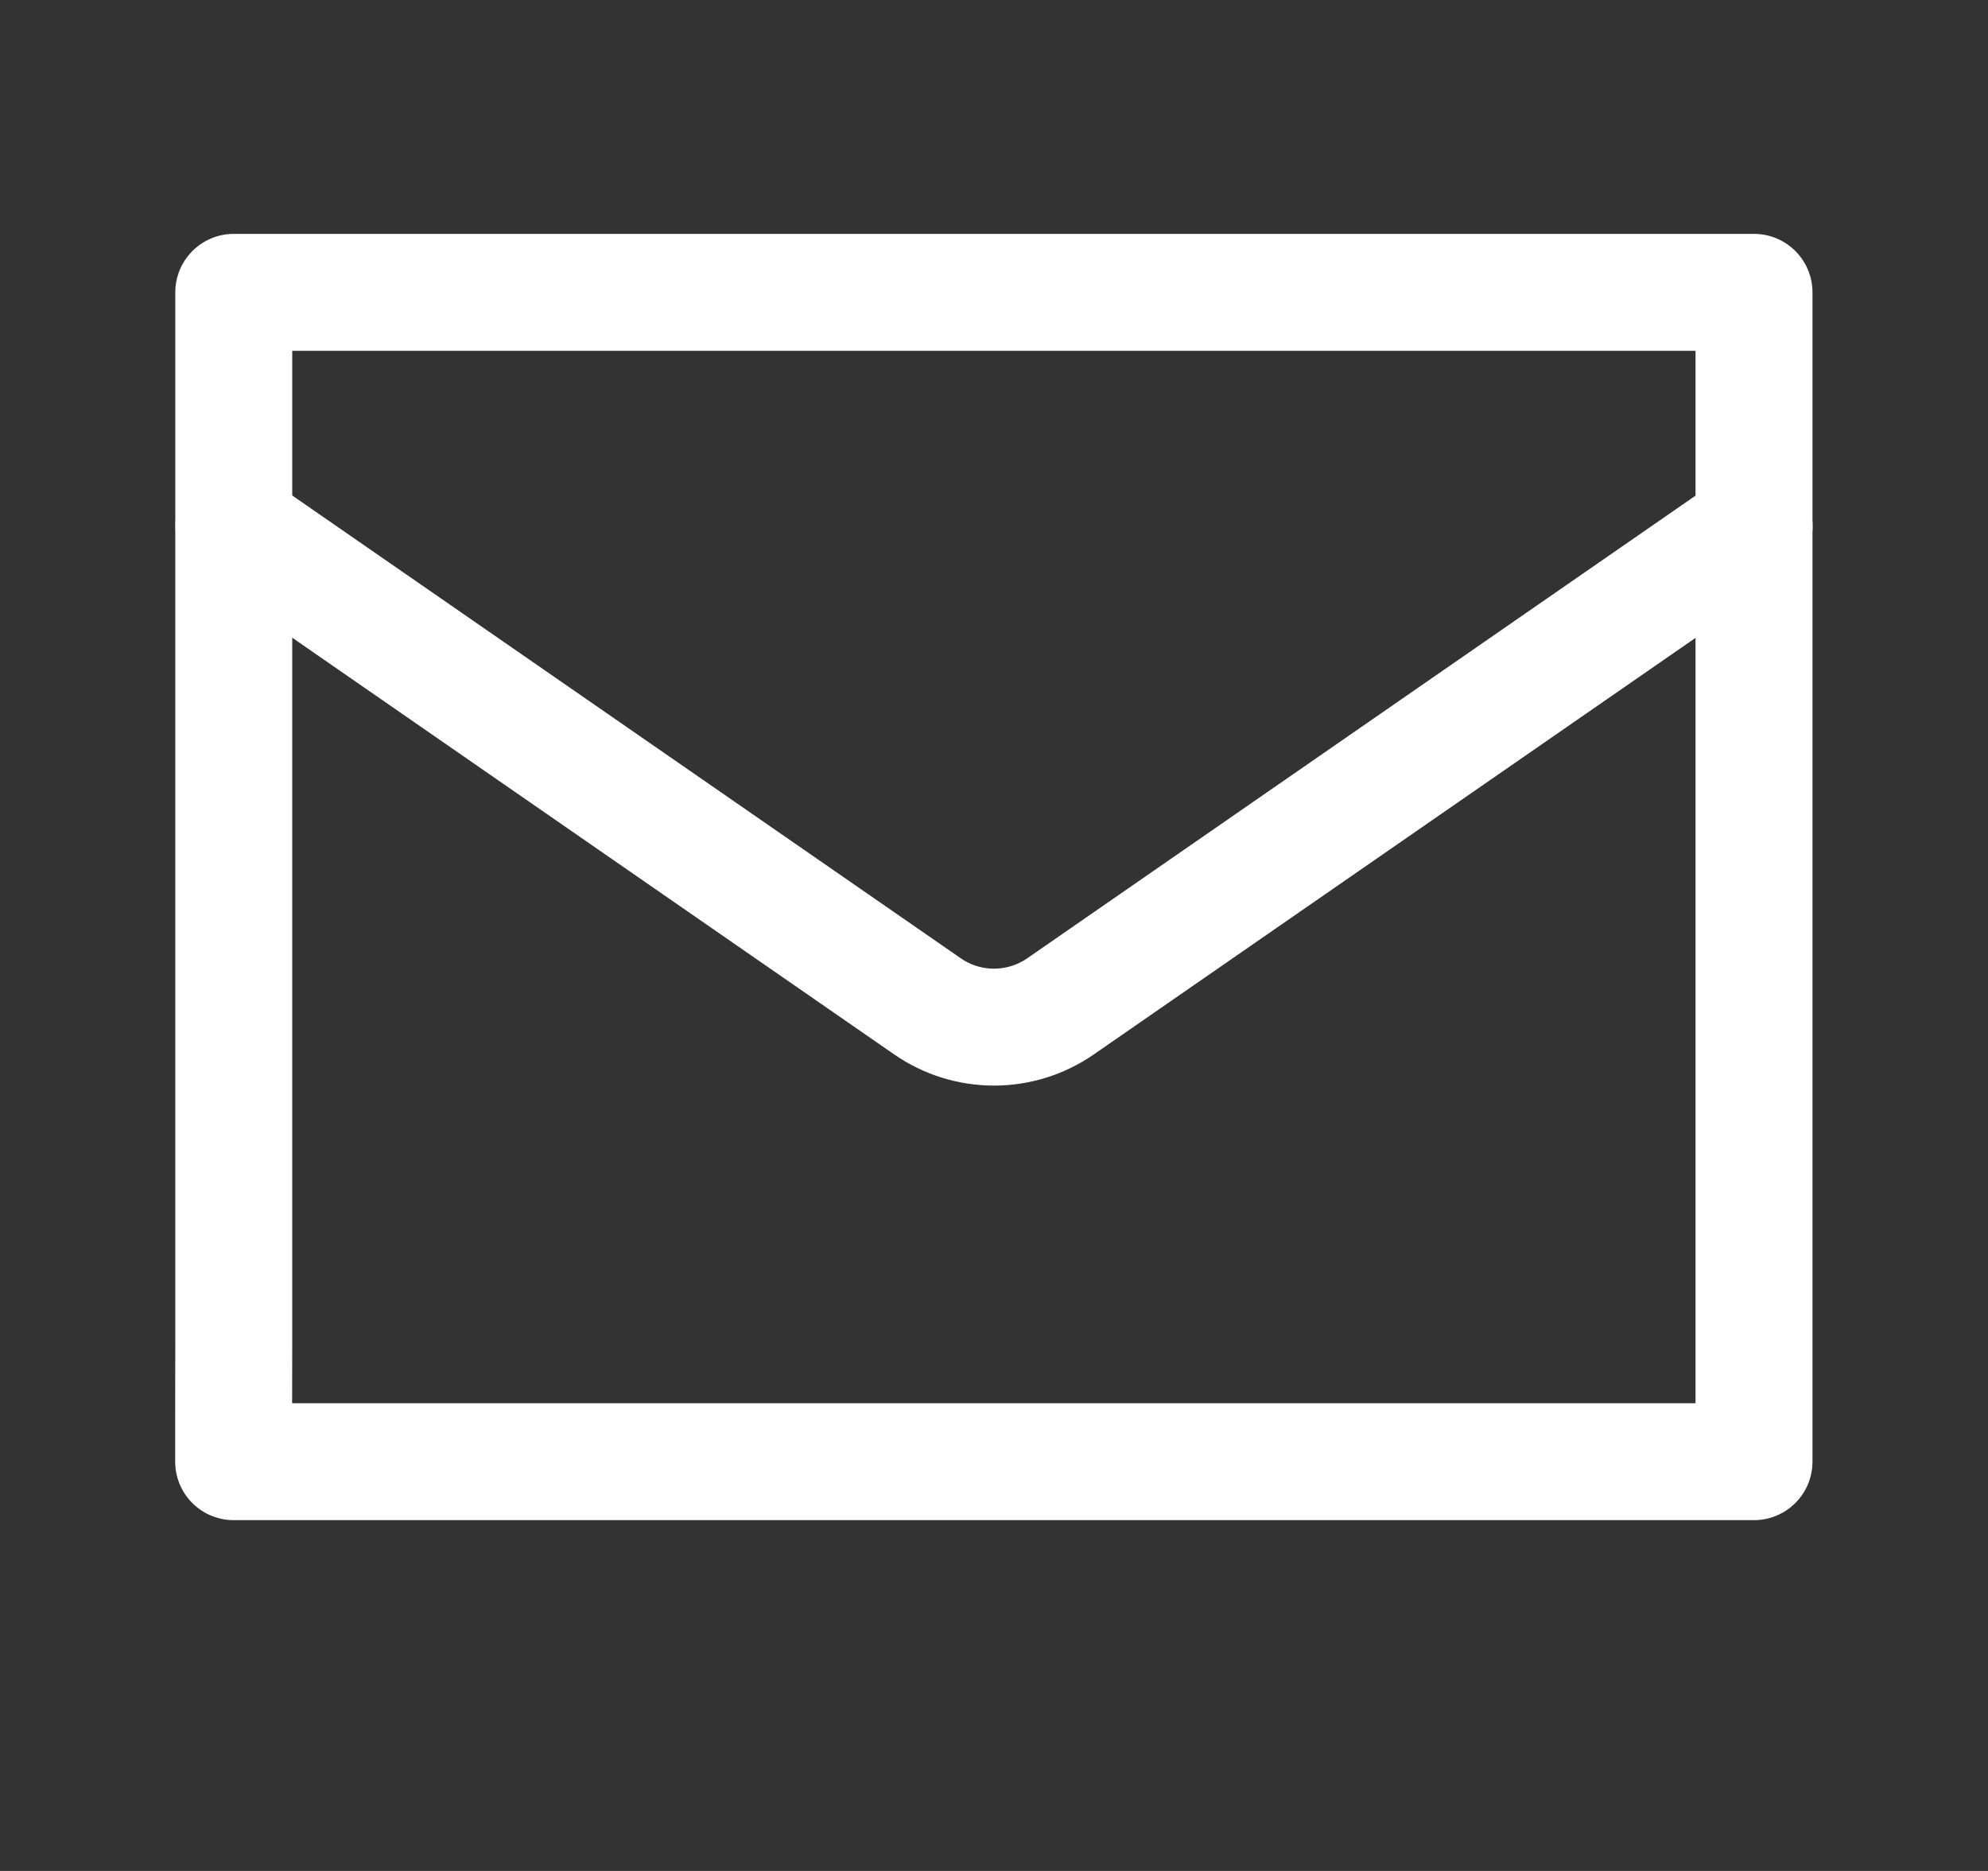
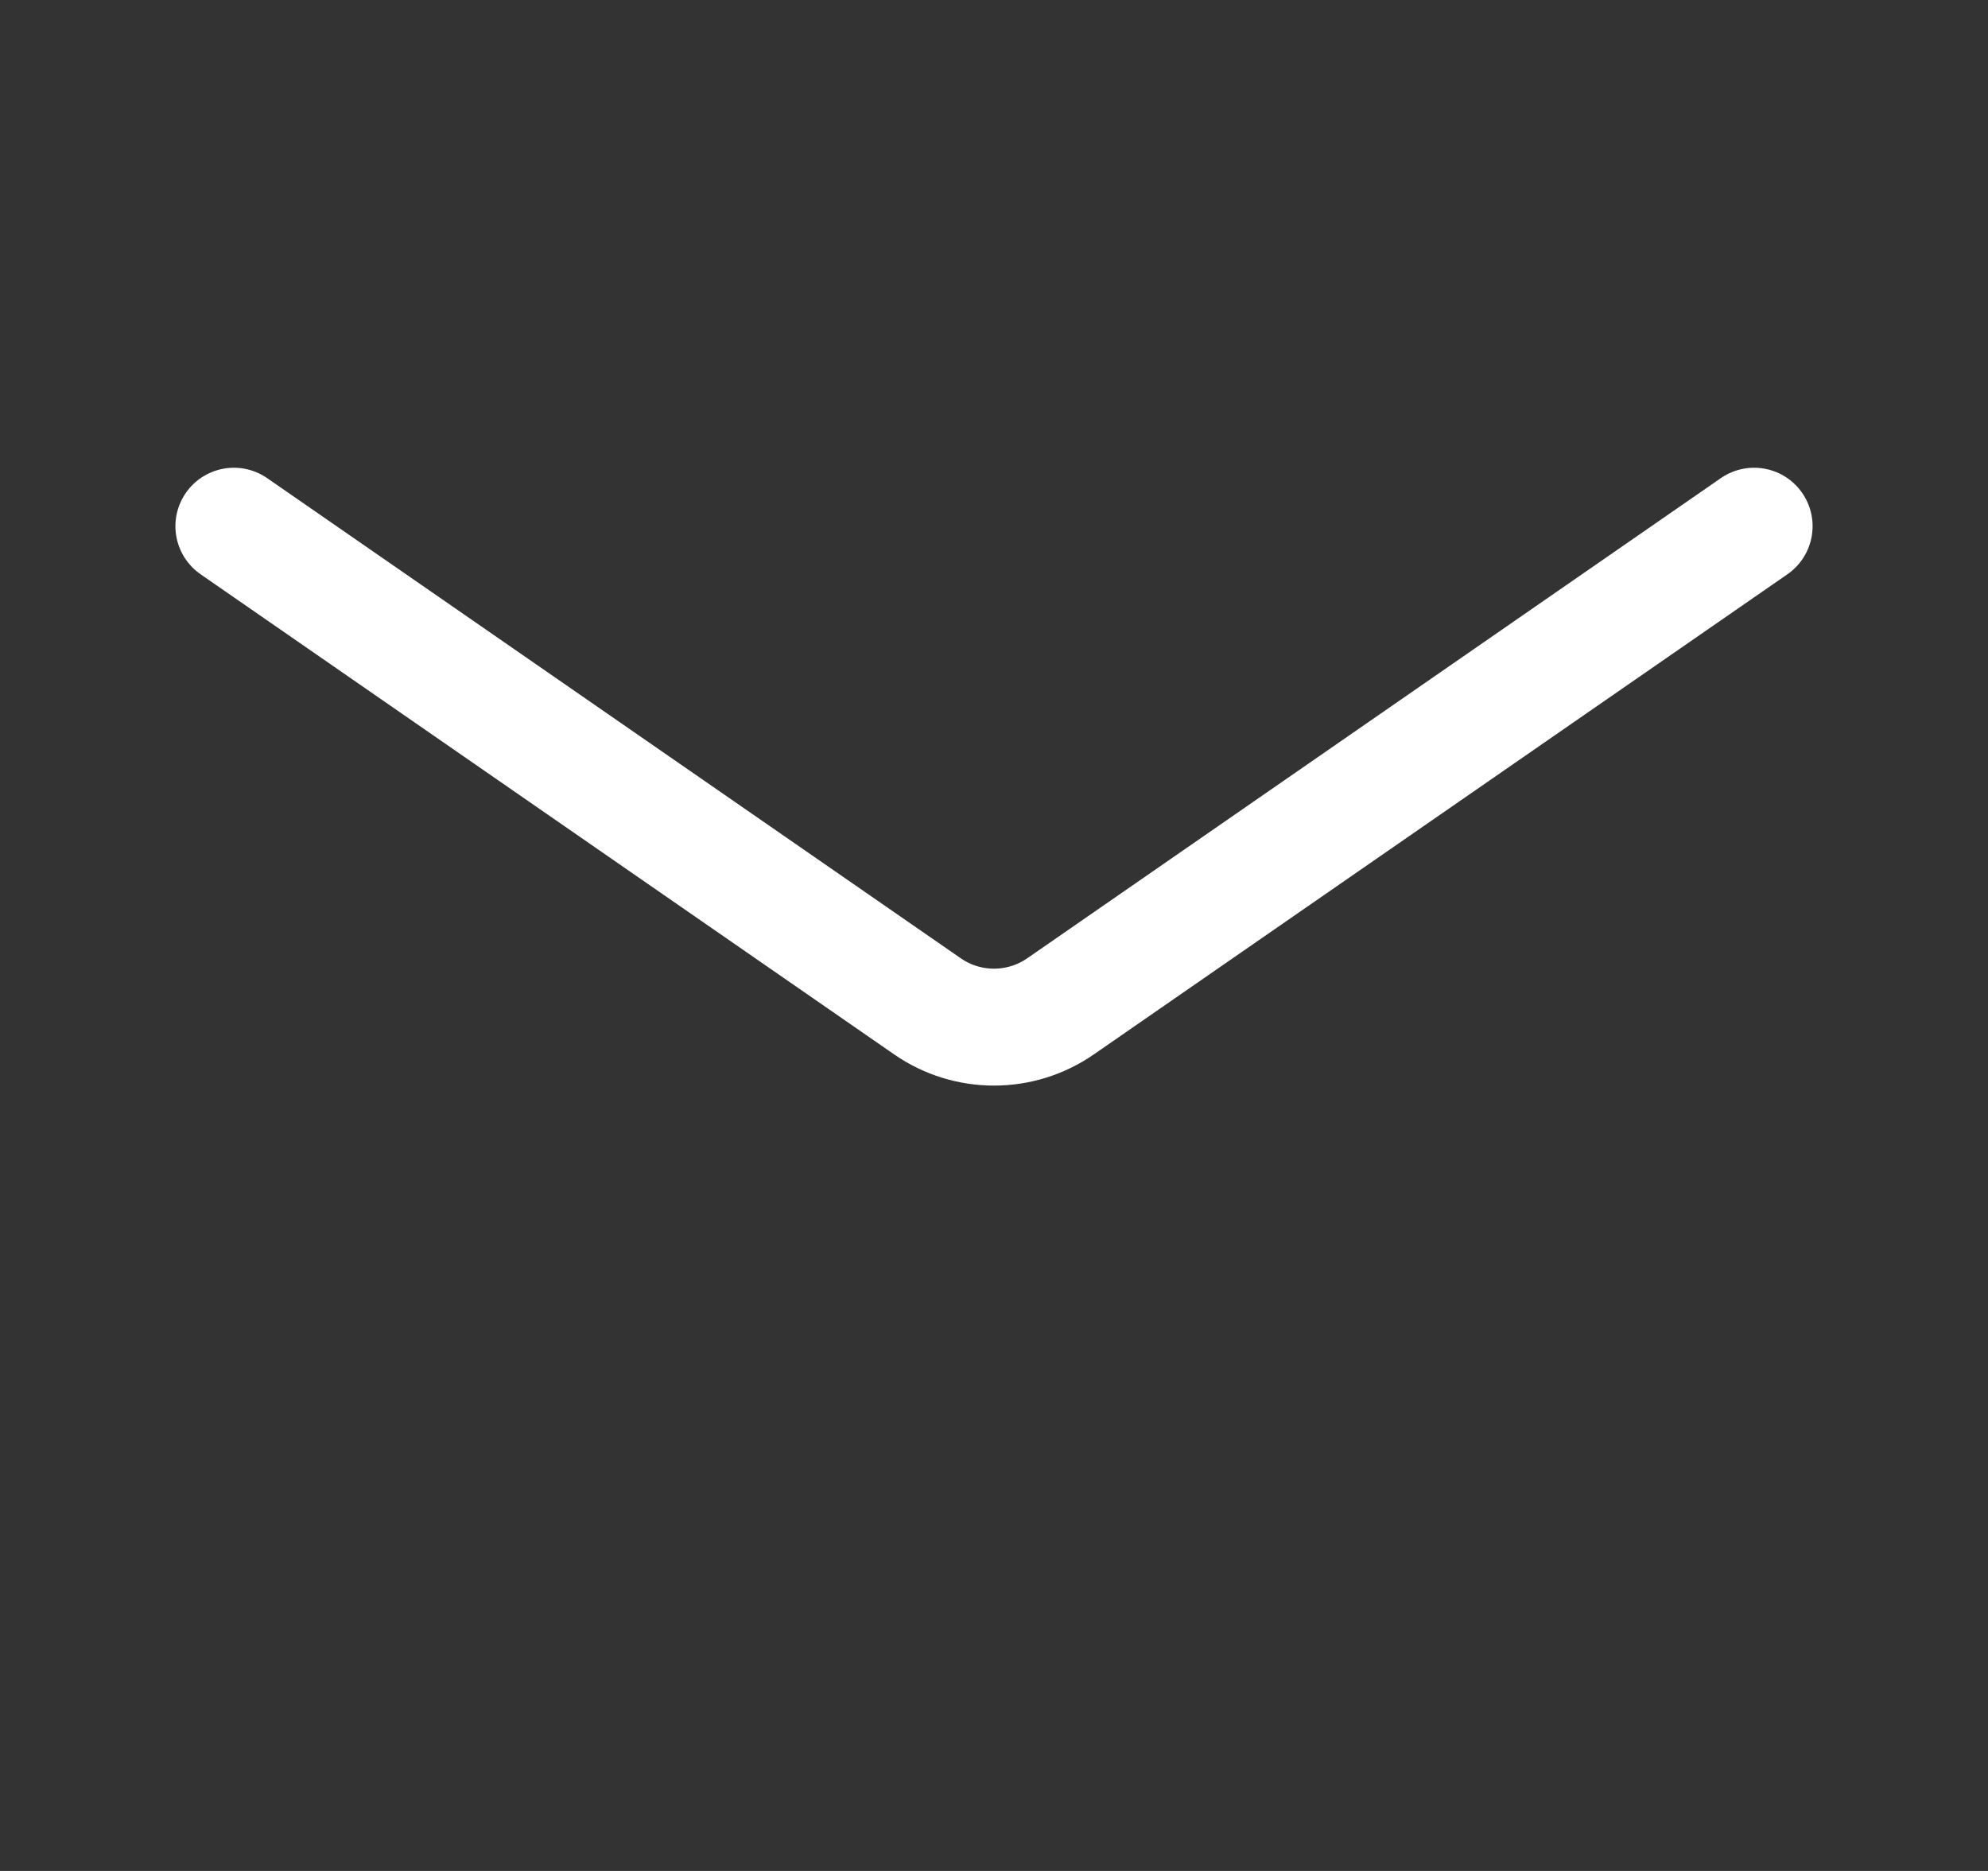
<svg xmlns="http://www.w3.org/2000/svg" width="17" height="16" viewBox="0 0 17 16" fill="none">
  <rect x="0" y="0" width="17" height="16" fill="#333333" stroke="none" />
-   <path d="M14.999 4.5V11.5C14.999 11.898 14.999 12 14.999 12.5C14.499 12.5 13.897 12.5 13.499 12.5L3.5 12.5C3.102 12.5 2.497 12.5 1.998 12.5C1.997 12 1.999 11.898 1.999 11.5V4.5M14.999 4.5C14.999 4.102 14.999 3 14.999 2.5C14.499 2.5 13.897 2.5 13.499 2.5H3.499C3.101 2.5 2.499 2.5 1.999 2.5C1.999 3 1.999 4.102 1.999 4.5M14.999 4.5V4.662M1.999 4.5V4.663" stroke="white" stroke-linecap="round" stroke-linejoin="round" />
  <path d="M2 4.5L7.931 8.606C8.273 8.843 8.727 8.843 9.069 8.606L15 4.5" stroke="white" stroke-linecap="round" stroke-linejoin="round" />
</svg>